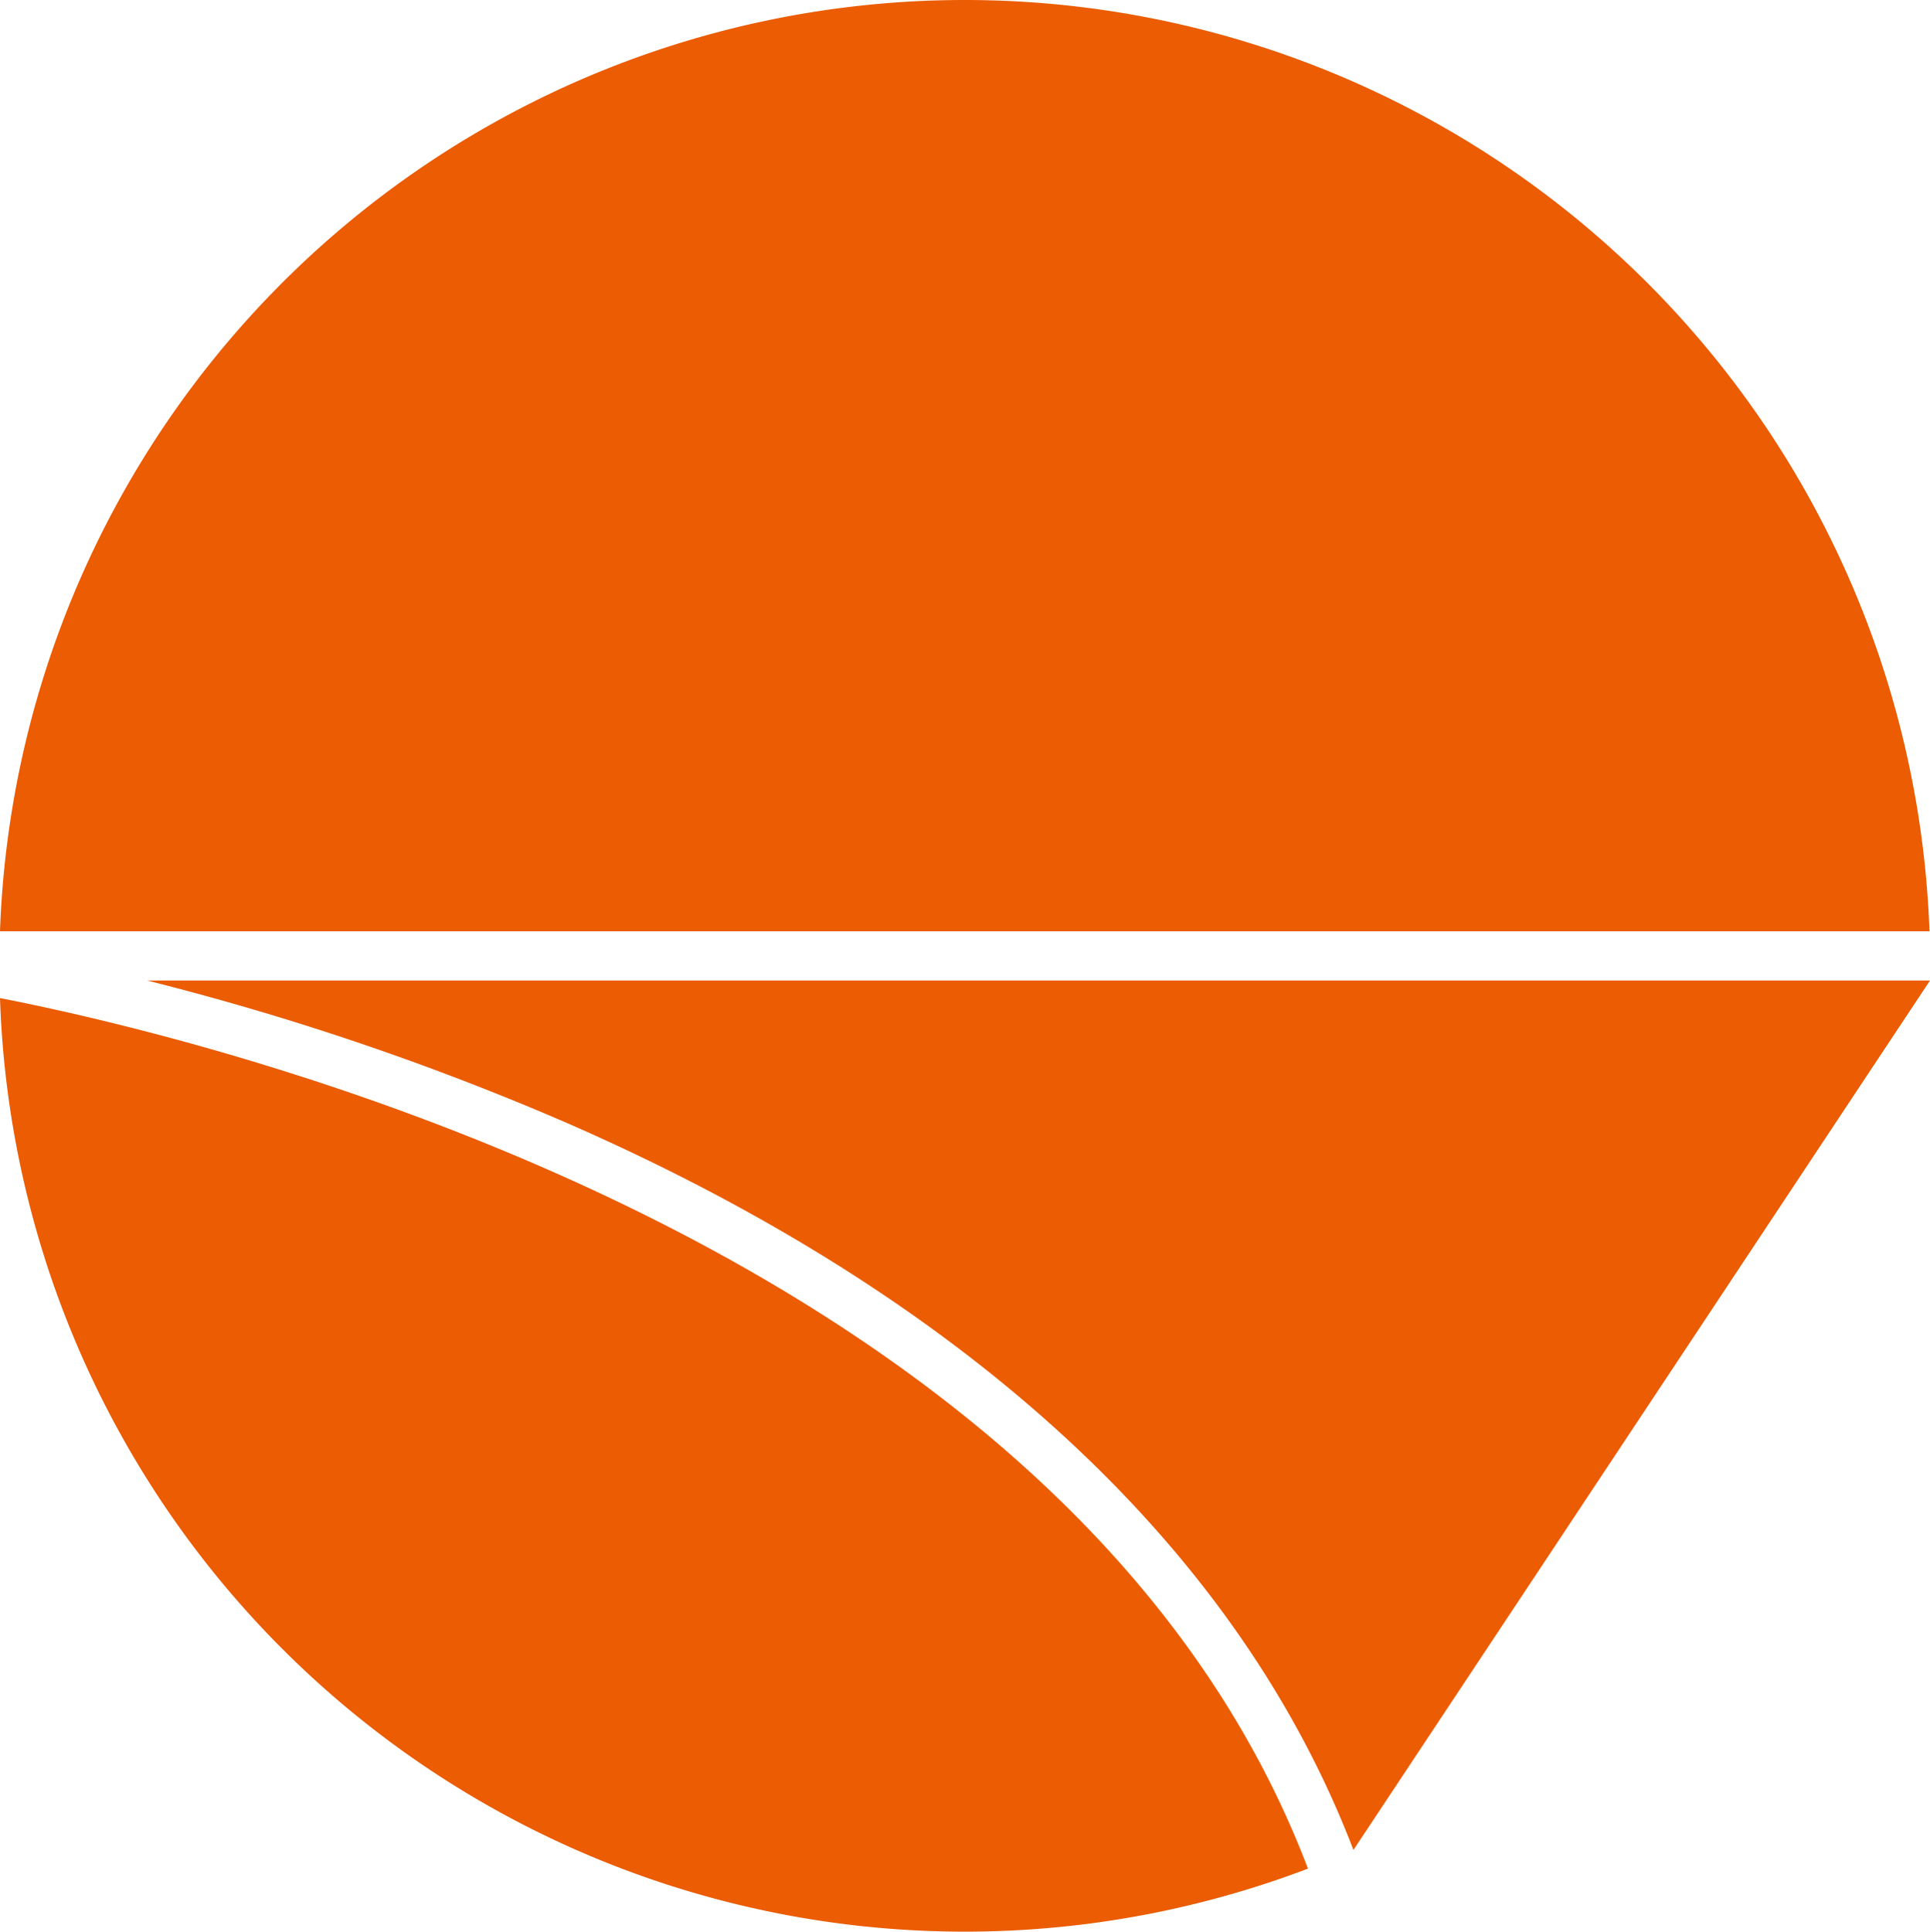
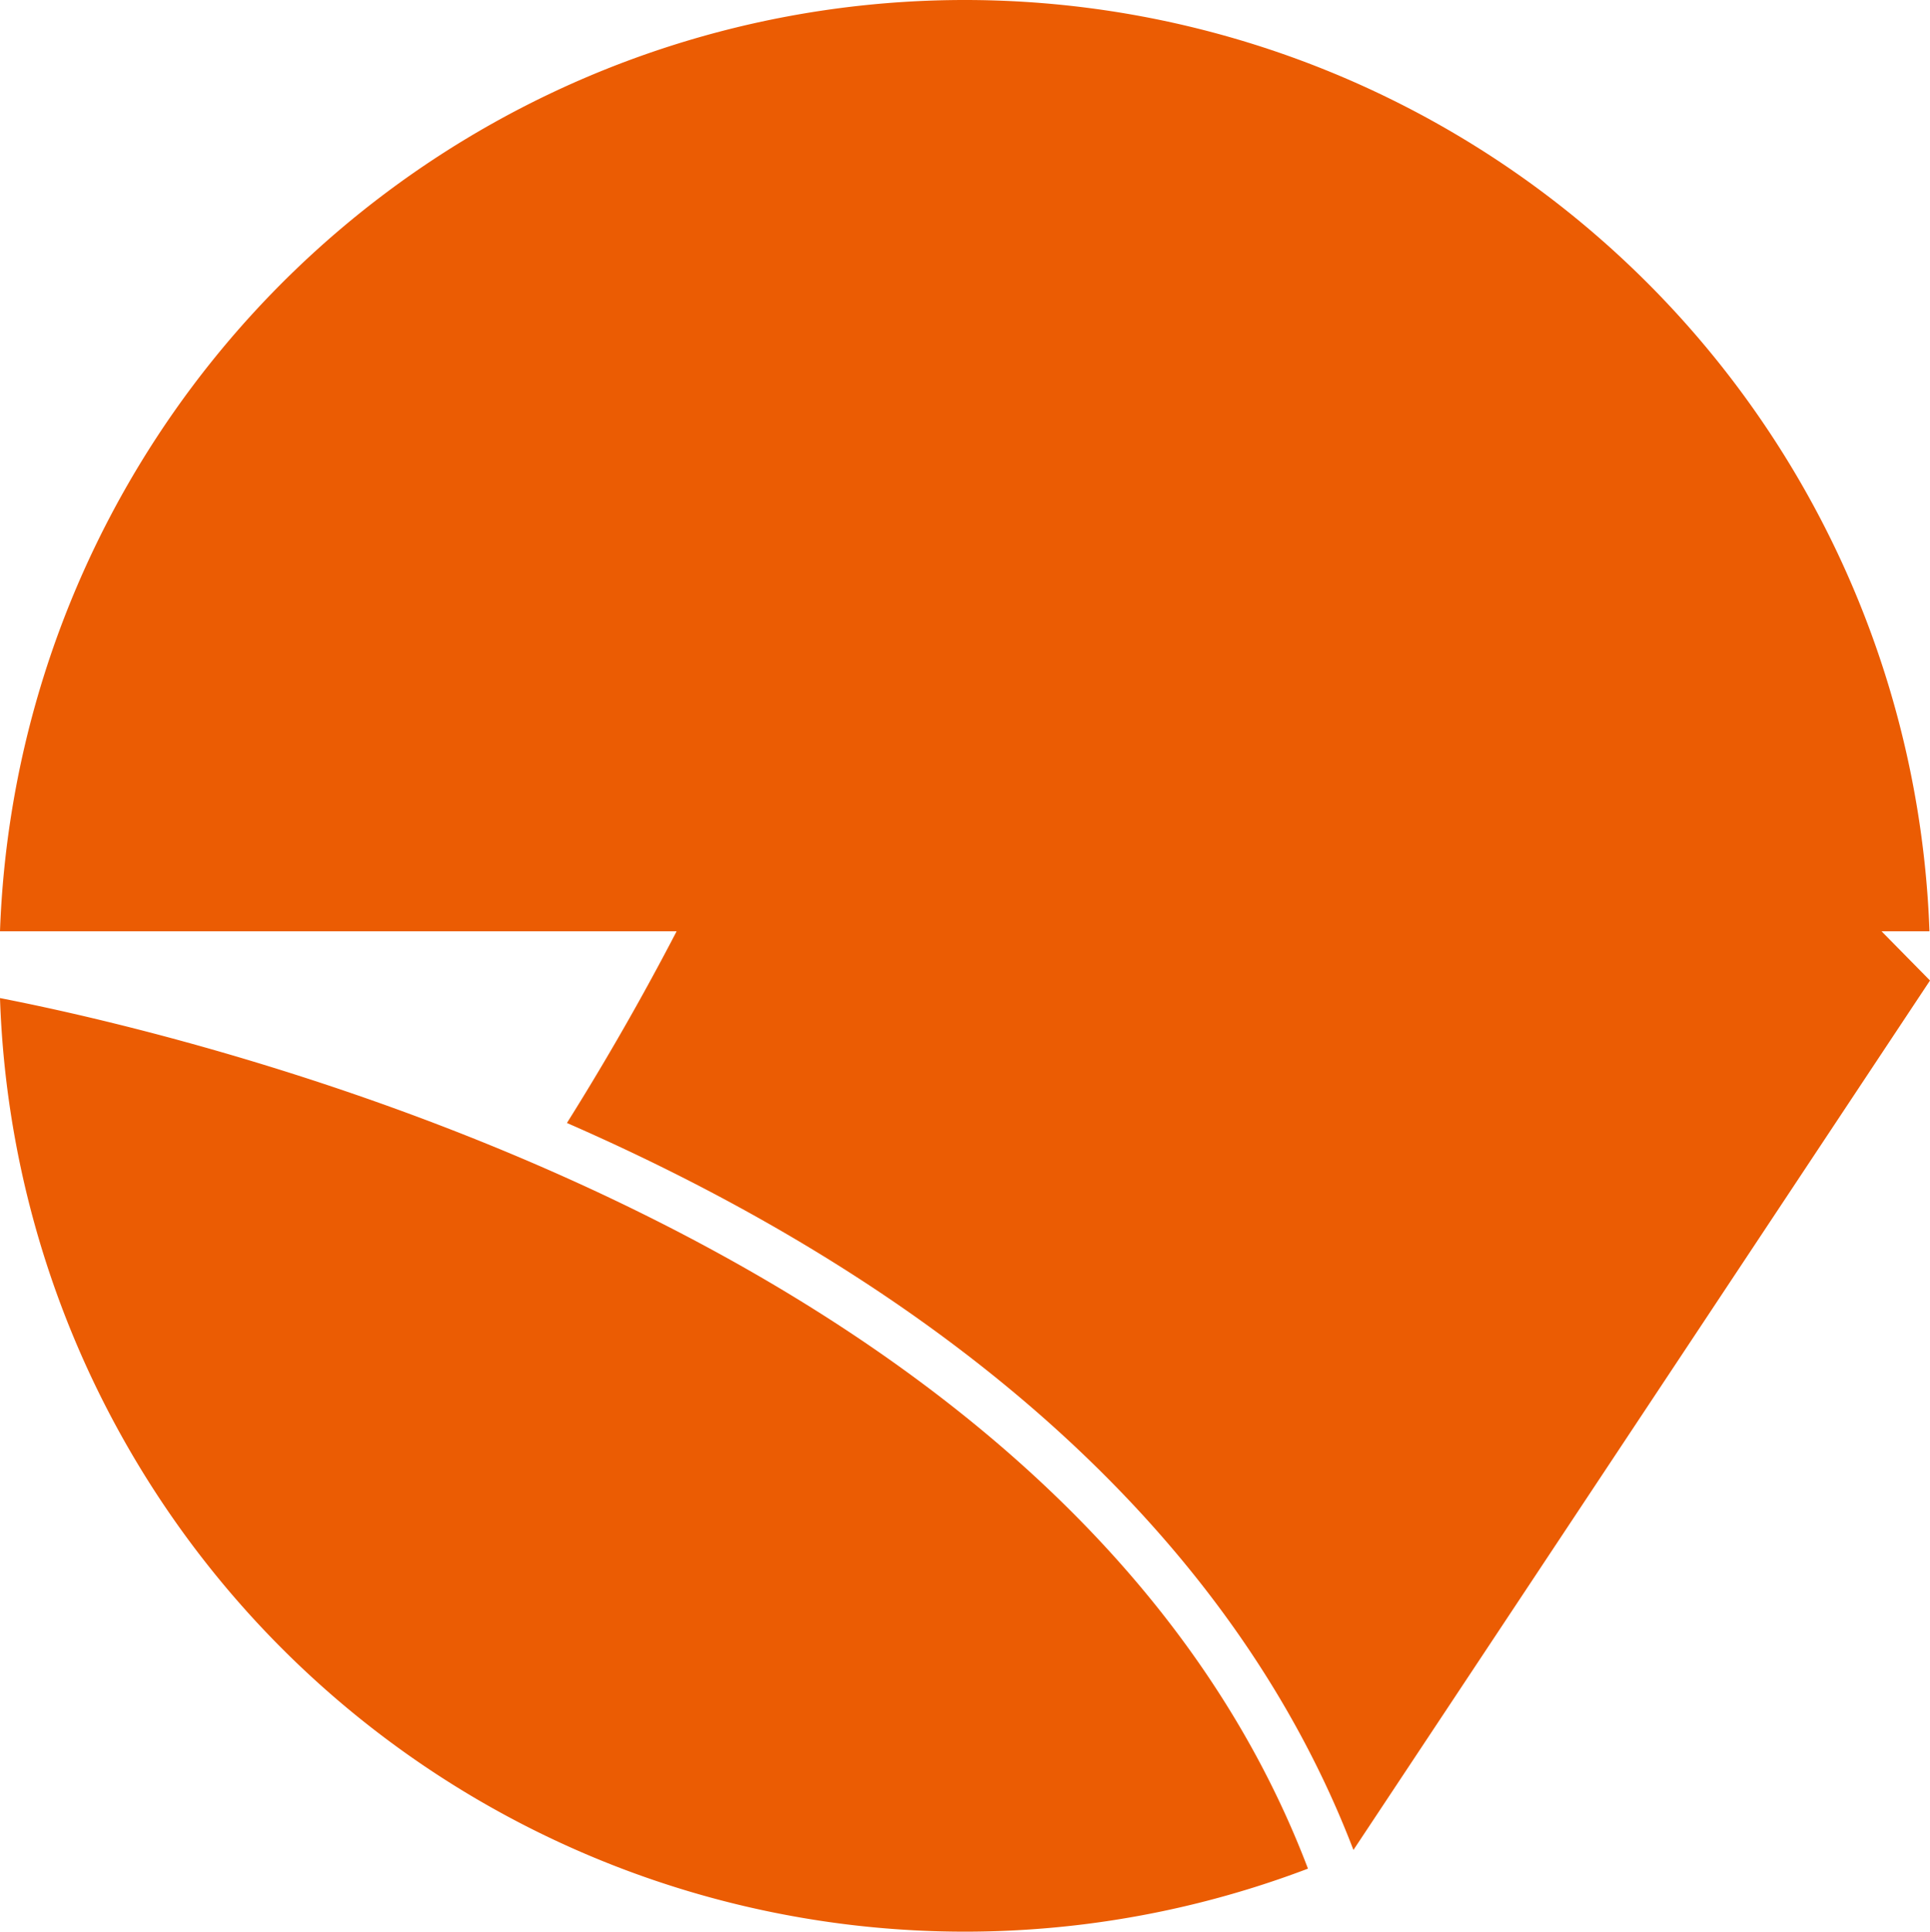
<svg xmlns="http://www.w3.org/2000/svg" width="36.289" height="36.311" viewBox="0 0 36.289 36.311">
-   <path id="パス_28413" data-name="パス 28413" d="M24.593,35.127A18.153,18.153,0,0,1,0,18.762c3.855.751,20.112,4.579,24.593,16.365M18.14,0A18.152,18.152,0,0,0,0,17.507H36.279A18.152,18.152,0,0,0,18.14,0M2.766,18.432A51.375,51.375,0,0,1,10.66,21.11C18.19,24.4,23.282,29.117,25.448,34.776L36.289,18.432Z" fill="#eb5c03" />
+   <path id="パス_28413" data-name="パス 28413" d="M24.593,35.127A18.153,18.153,0,0,1,0,18.762c3.855.751,20.112,4.579,24.593,16.365M18.14,0A18.152,18.152,0,0,0,0,17.507H36.279A18.152,18.152,0,0,0,18.14,0A51.375,51.375,0,0,1,10.66,21.11C18.19,24.4,23.282,29.117,25.448,34.776L36.289,18.432Z" fill="#eb5c03" />
</svg>